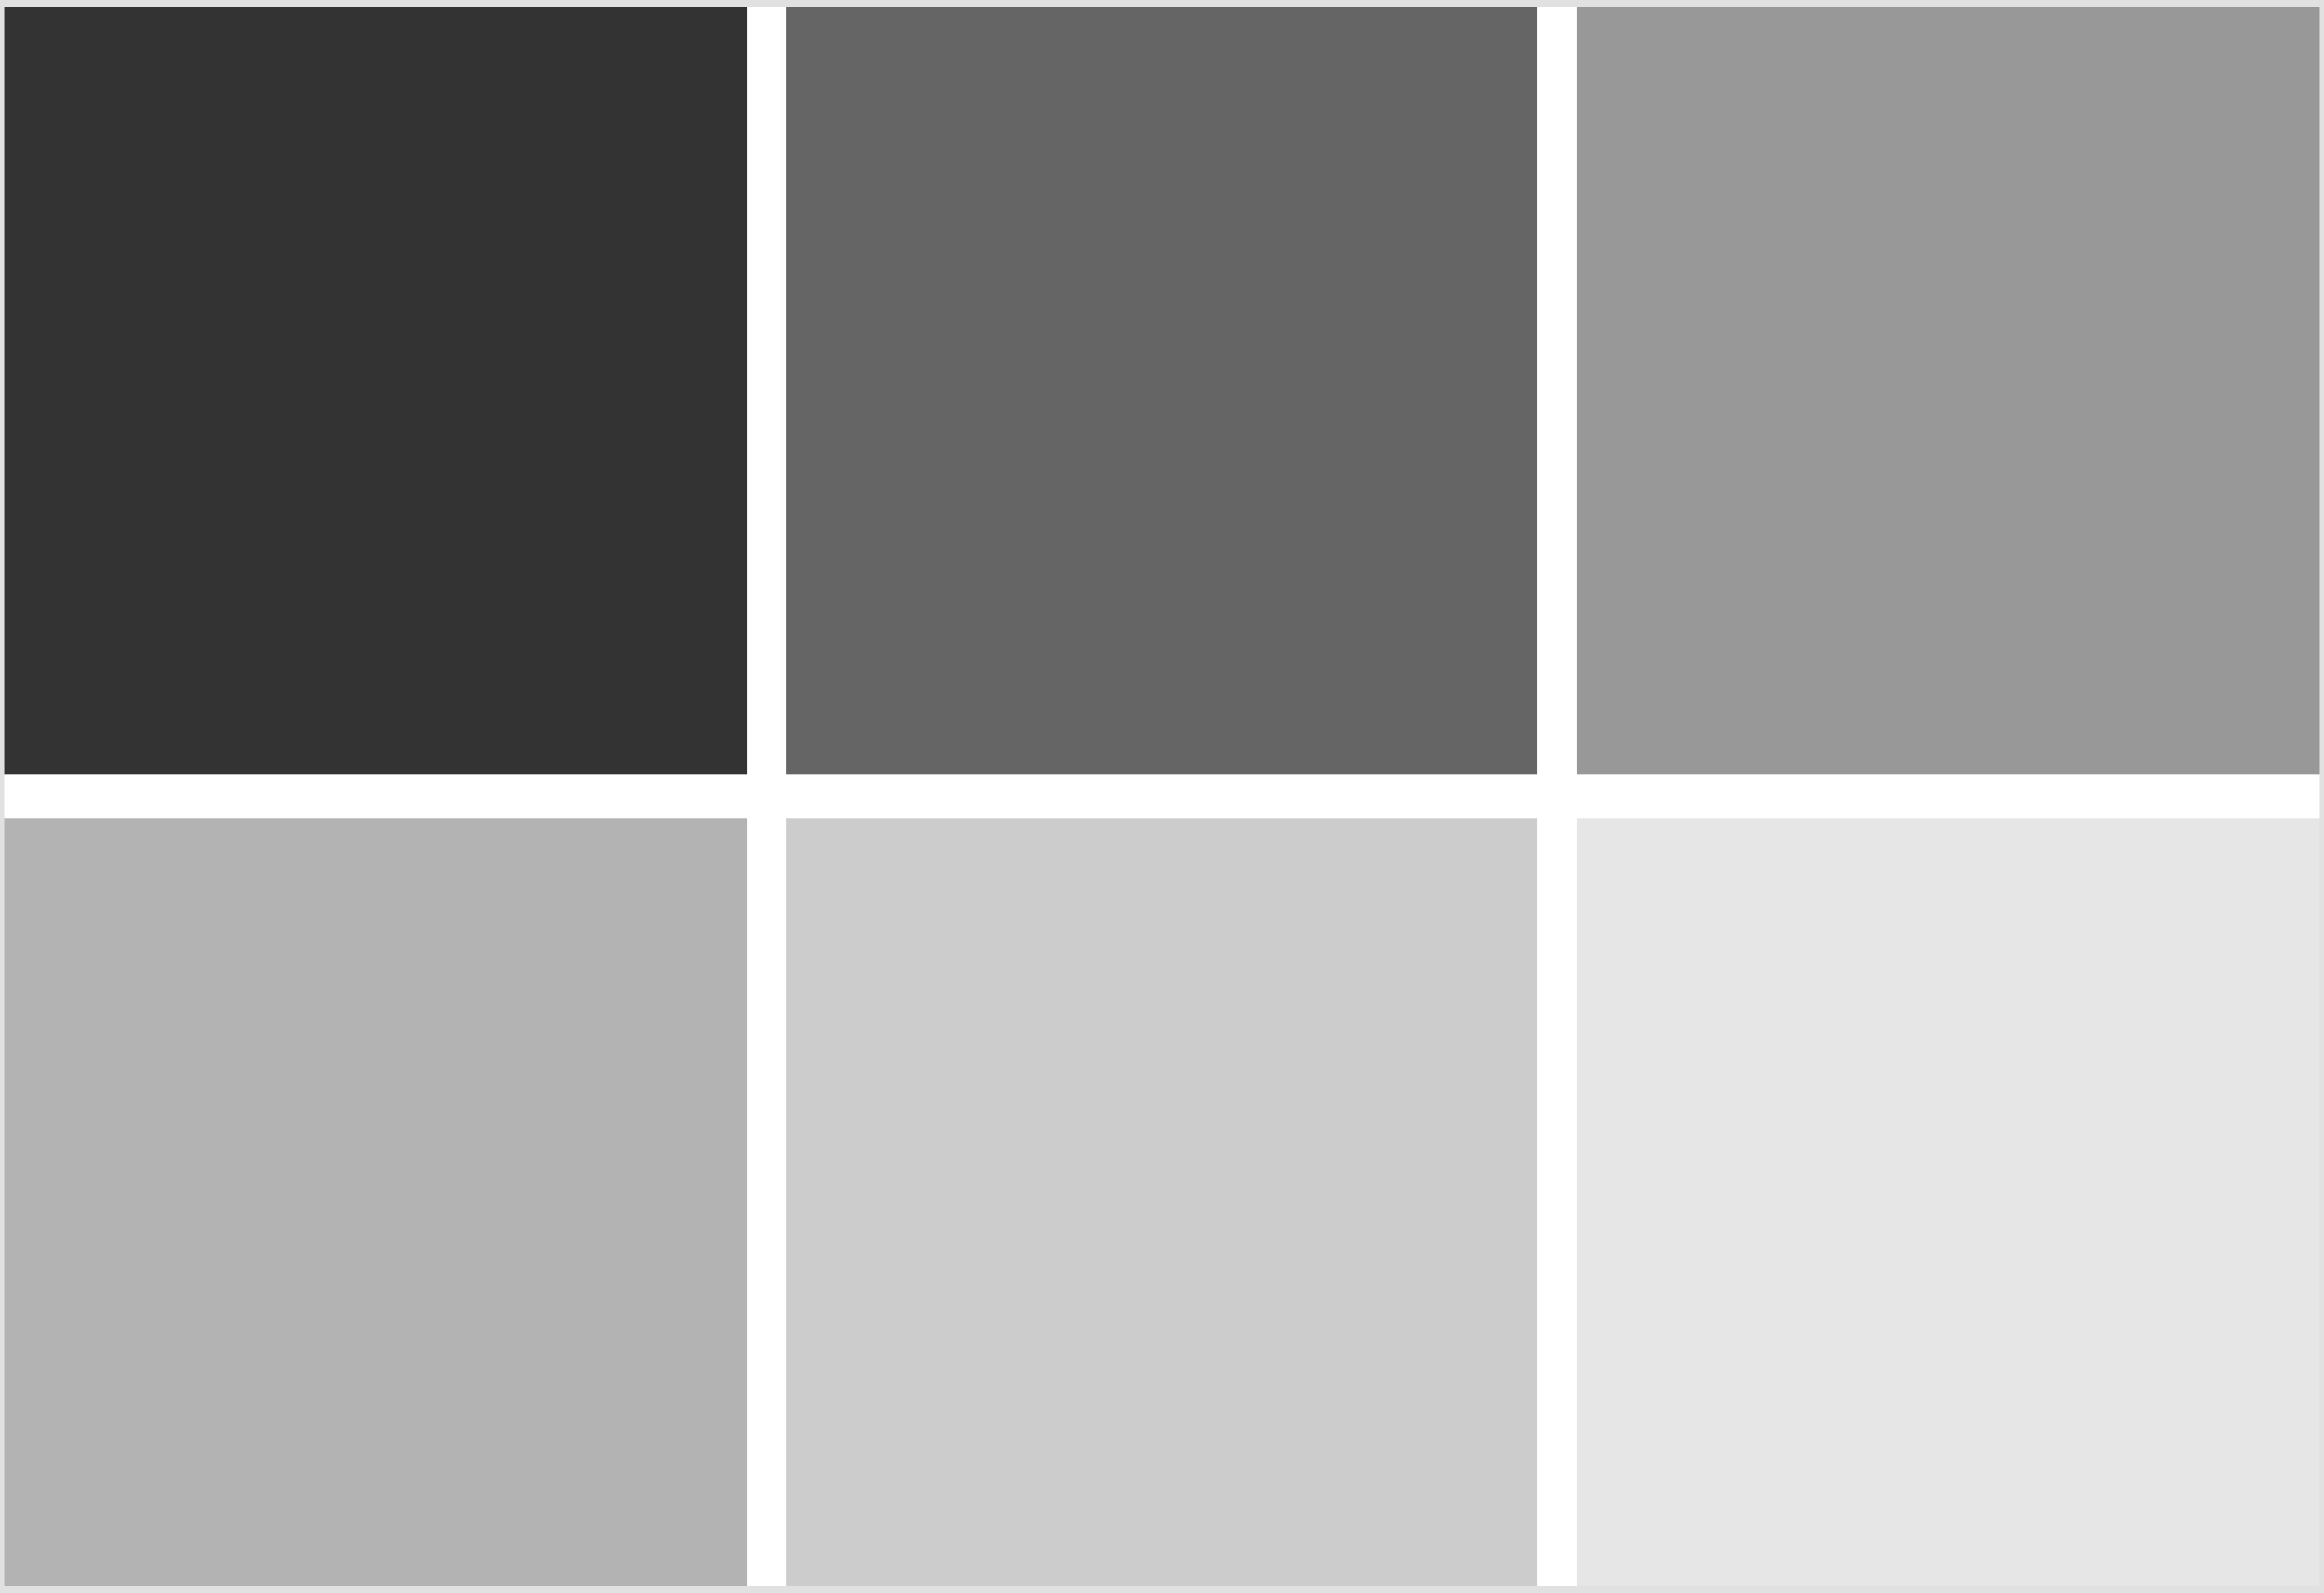
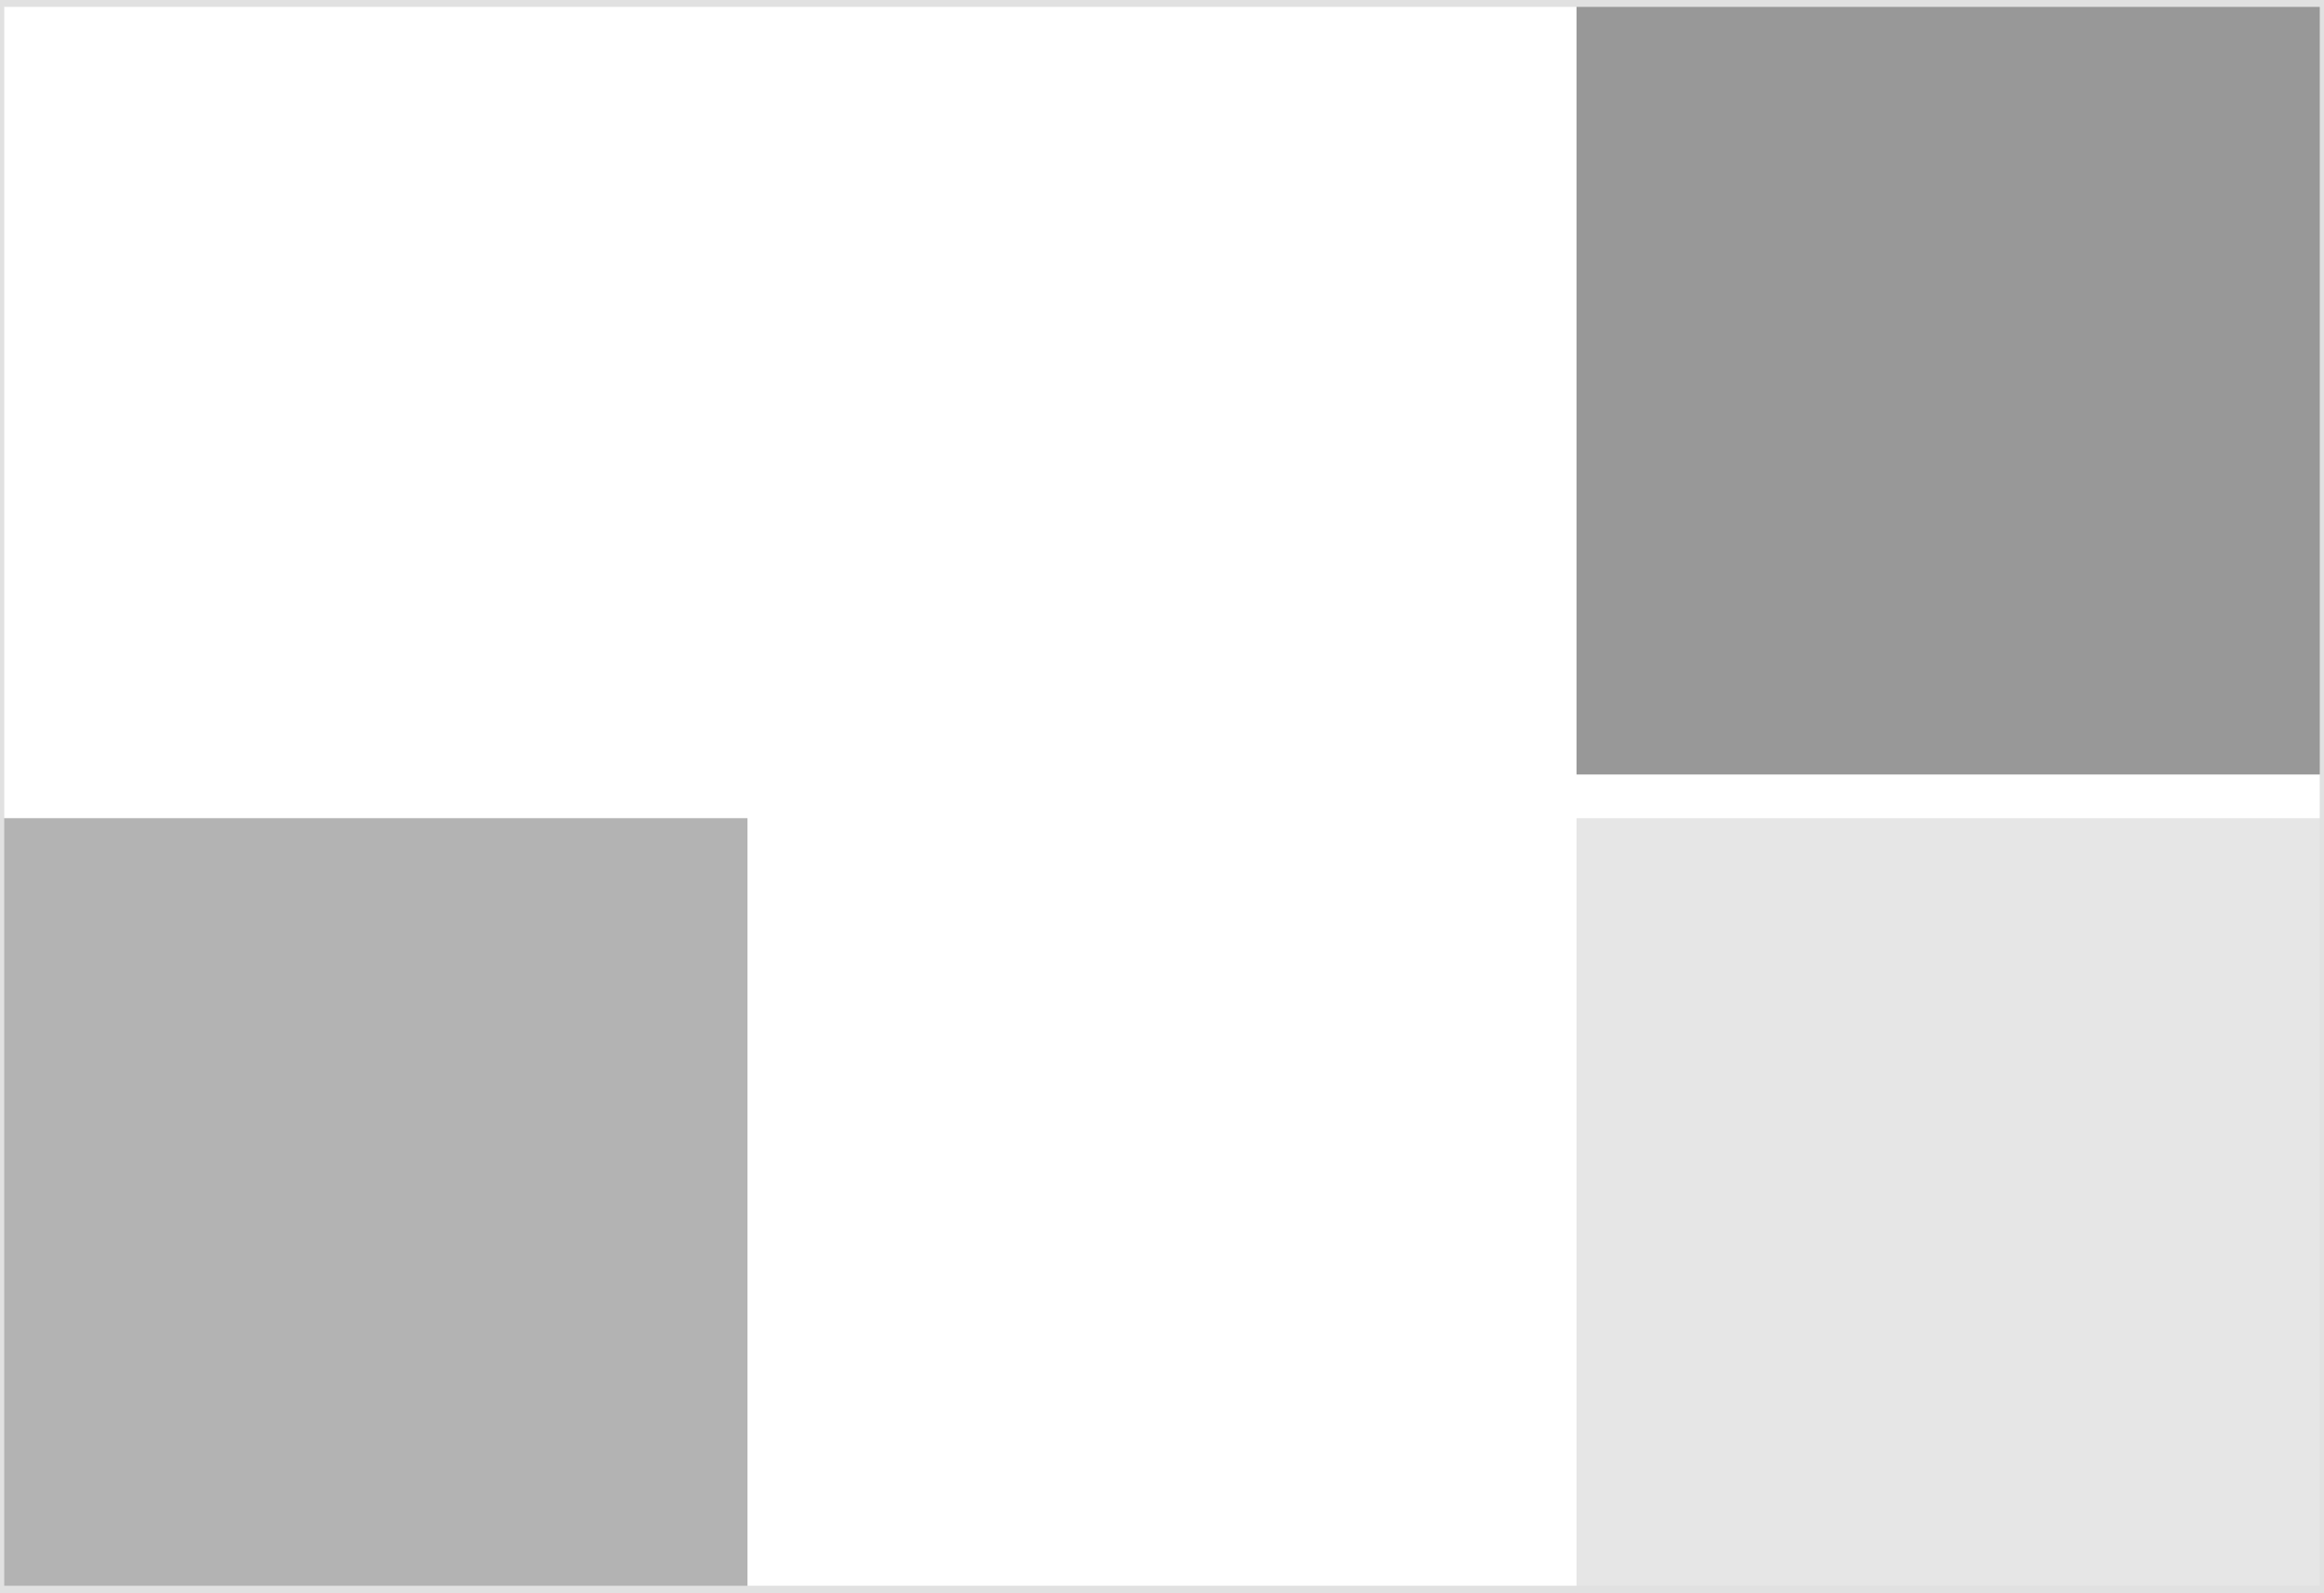
<svg xmlns="http://www.w3.org/2000/svg" preserveAspectRatio="xMidYMid slice" width="436" height="299" viewBox="0 0 304 208">
-   <path fill="#333" d="M0 .3h97.9v100.8H0z" />
-   <path fill="#656565" d="M103 .3h97.9v100.8H103z" />
  <path fill="#989898" d="M206.1.3H304v100.8h-97.9z" />
  <path fill="#b3b3b3" d="M0 106.8h97.9v100.8H0z" />
-   <path fill="#ccc" d="M103 106.8h97.9v100.8H103z" />
  <path fill="#e6e6e6" d="M206.1 106.8H304v100.8h-97.9z" />
  <g>
    <path d="M303.1.9V207H.9V.9h302.2m.9-.9H0v208h304V0z" fill="#e1e1e1" />
  </g>
</svg>